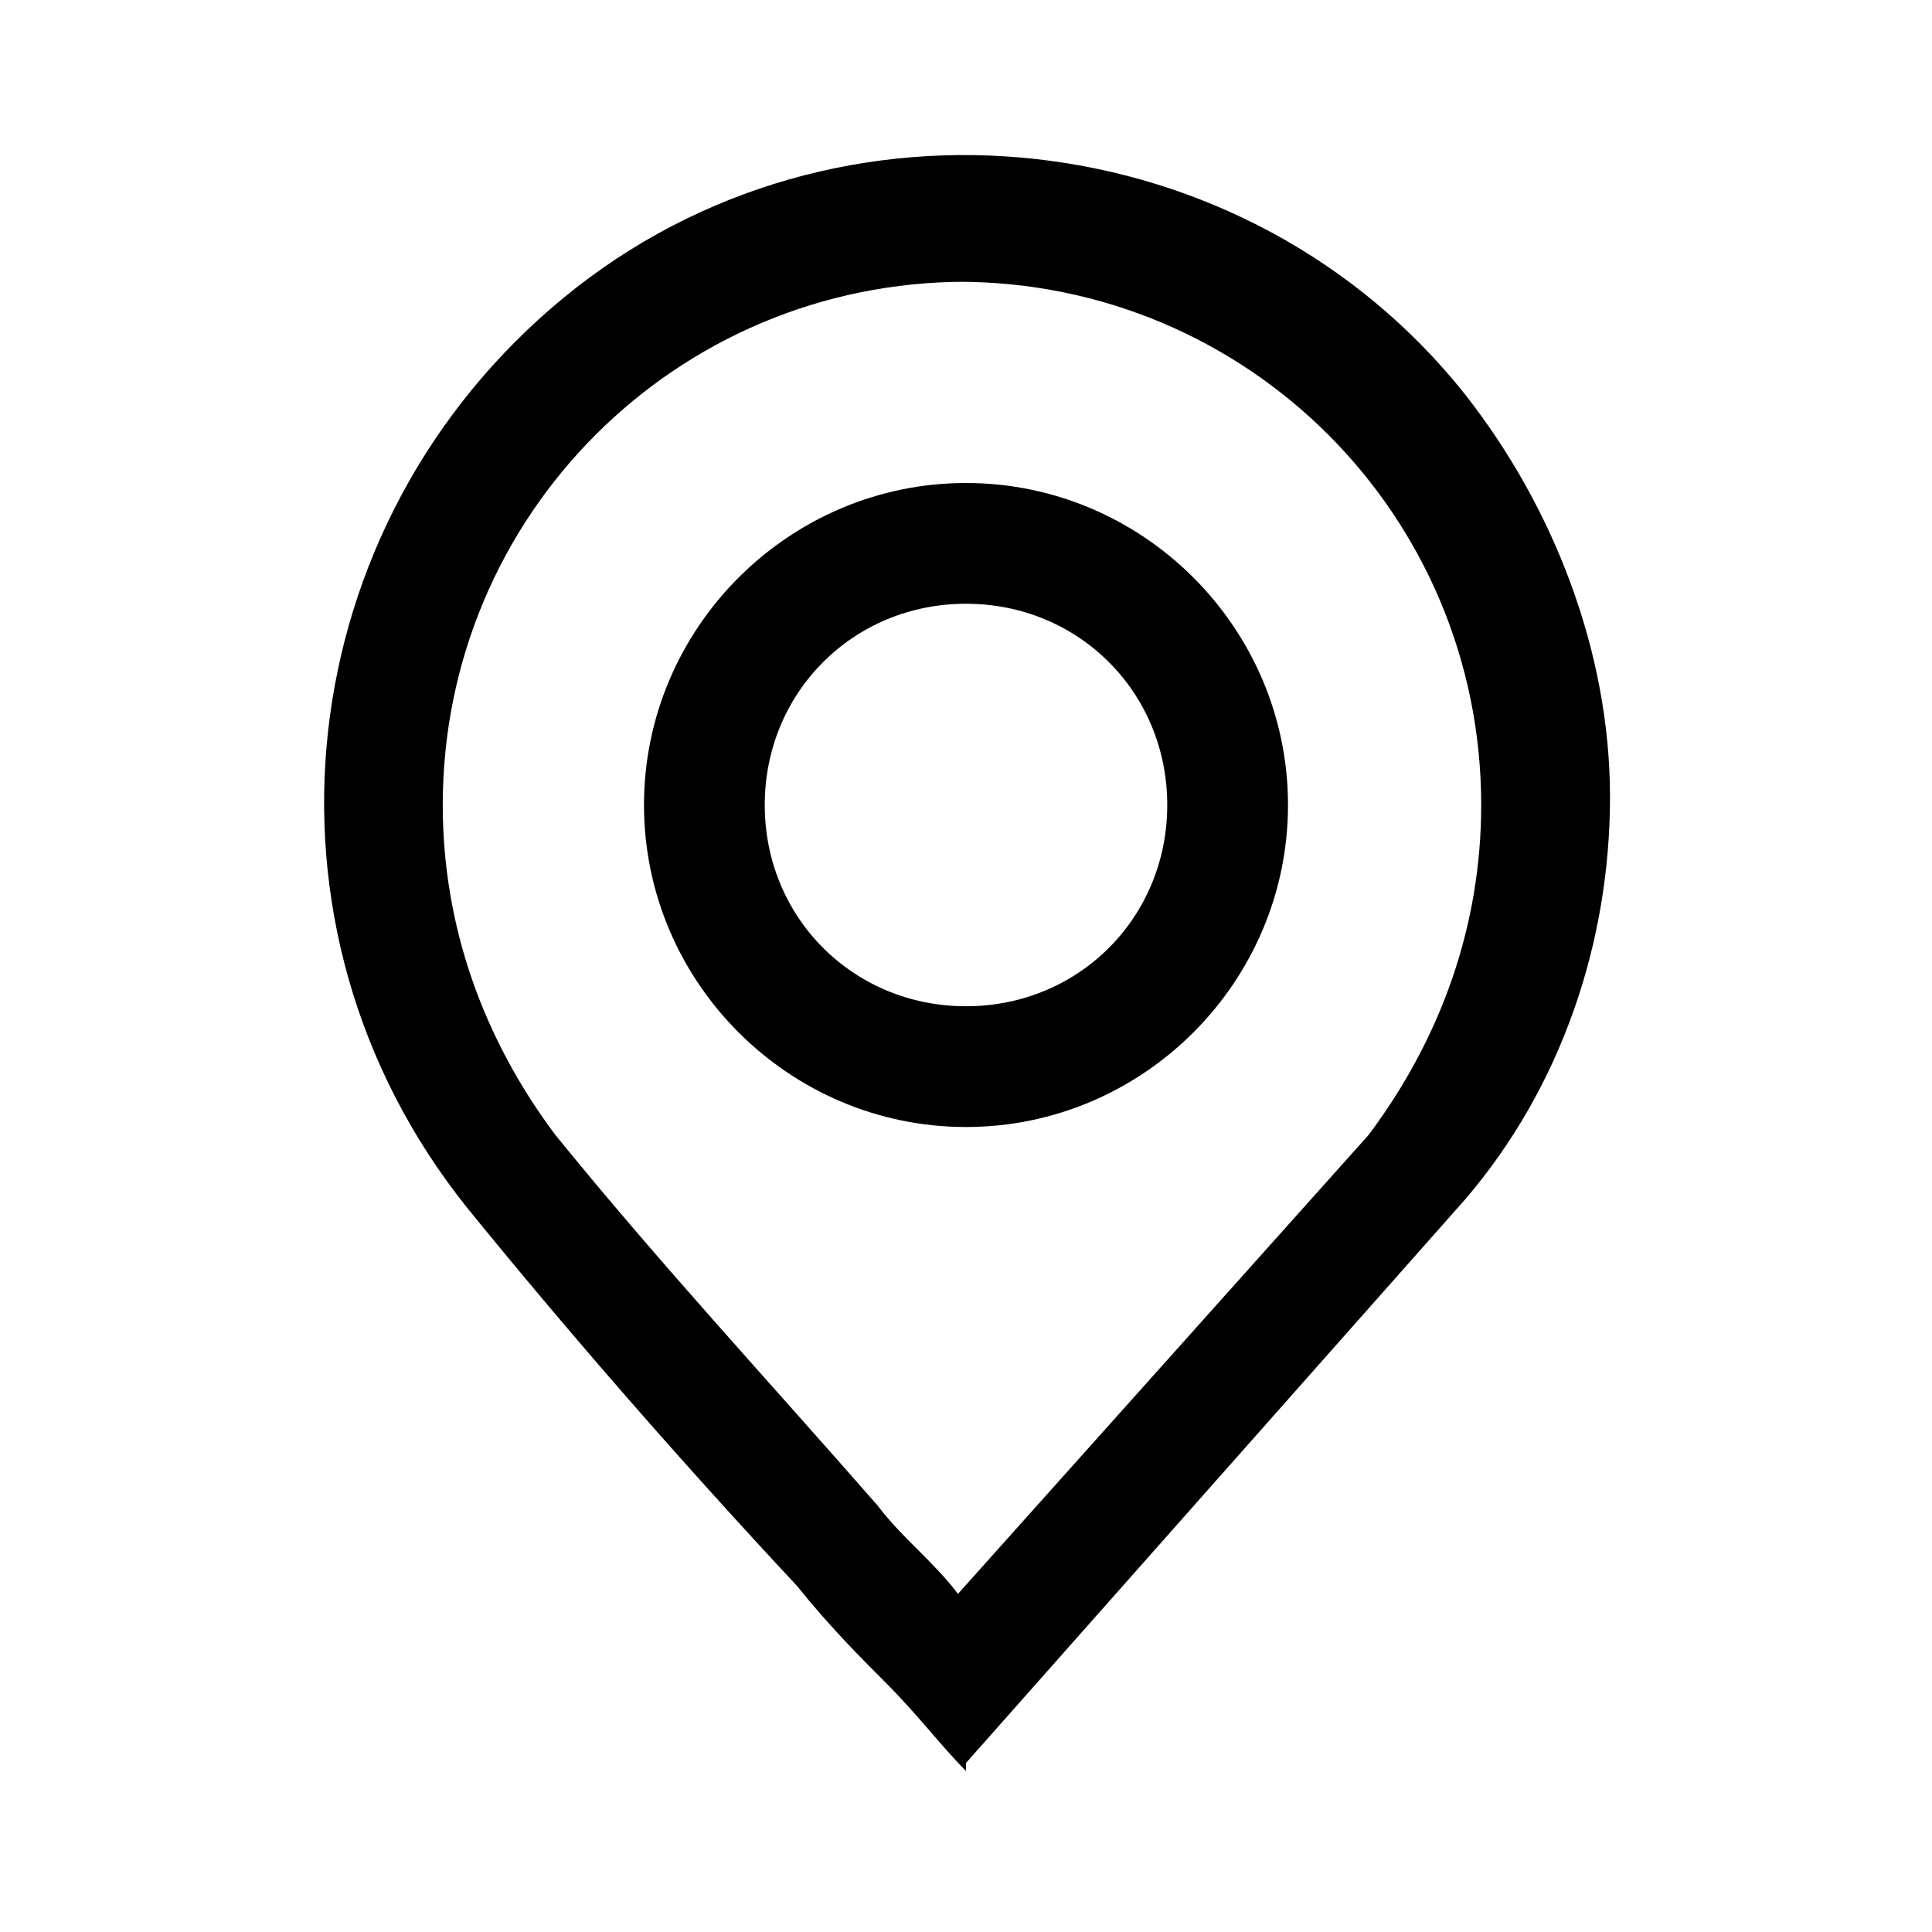
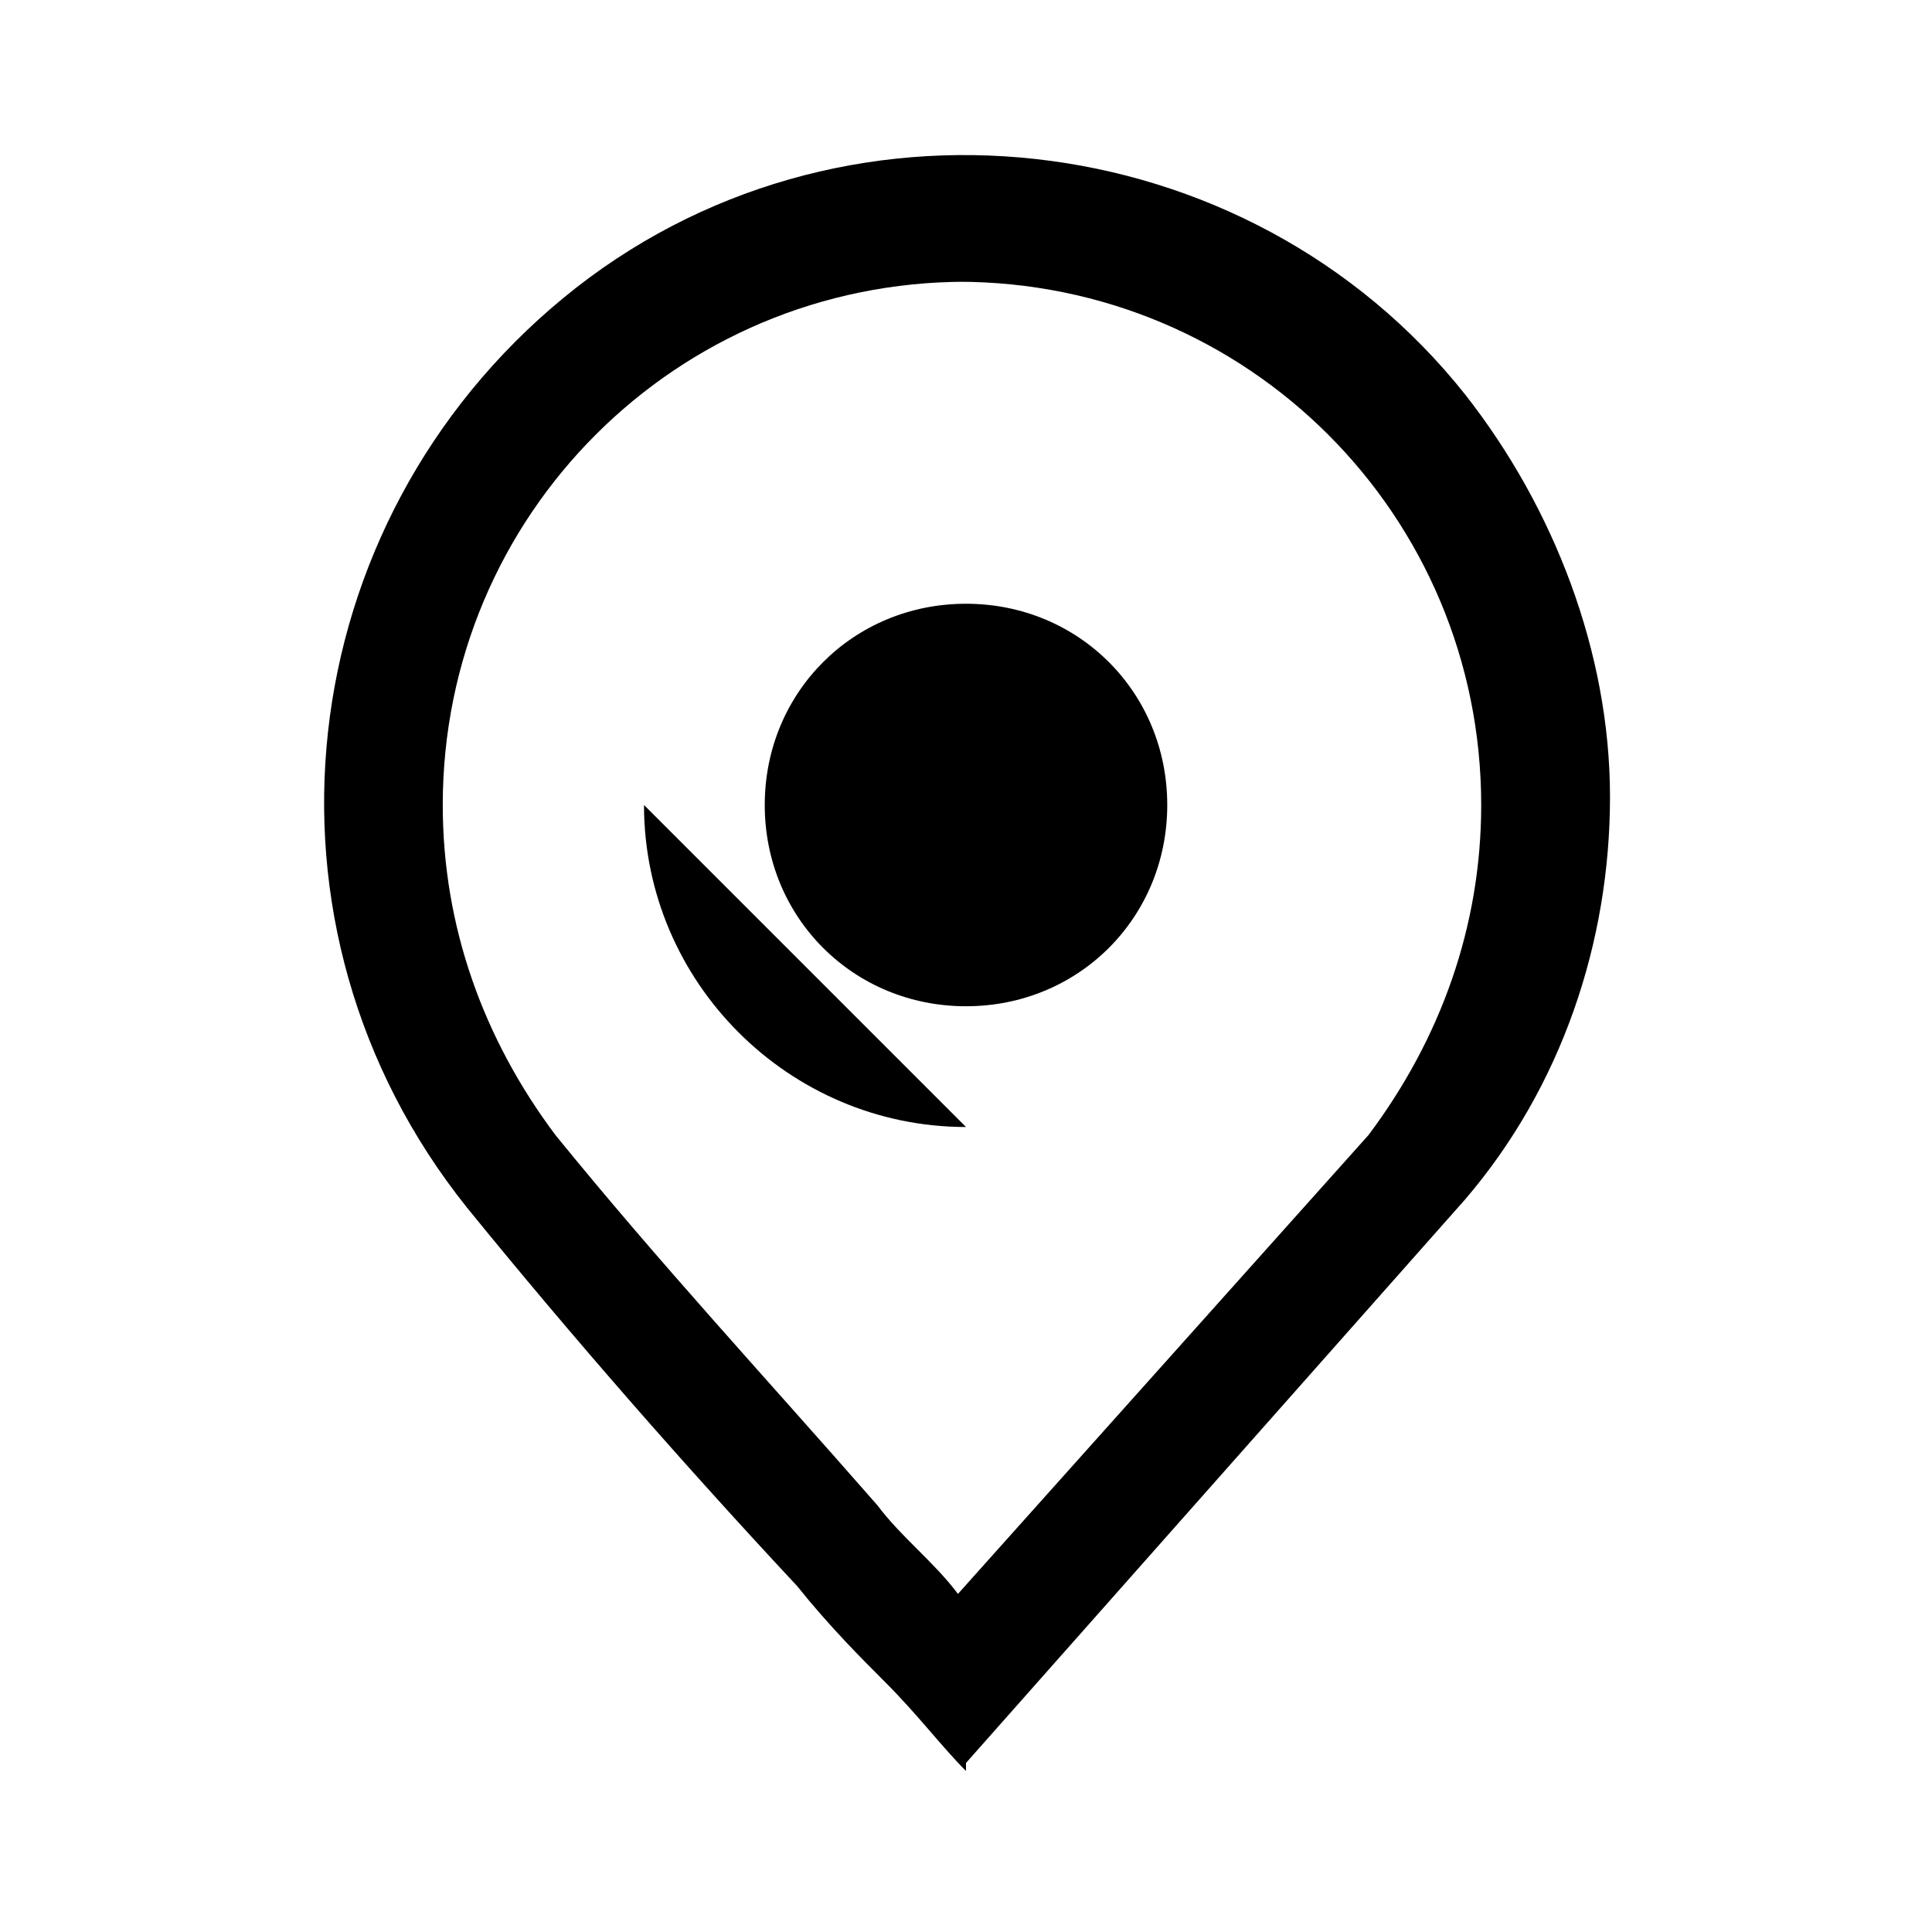
<svg xmlns="http://www.w3.org/2000/svg" id="Layer_2" viewBox="0 0 24 24">
  <g id="_1.5px">
    <g id="location">
-       <rect id="regular_location_location_background" width="24" height="24" style="fill:none;" />
-       <path id="Oval_Stroke_" d="m12,14c-2.2,0-4-1.8-4-4s1.8-4,4-4,4,1.8,4,4-1.8,4-4,4Zm0-6.5c-1.4,0-2.5,1.1-2.5,2.5s1.1,2.5,2.5,2.5,2.5-1.1,2.5-2.5-1.1-2.5-2.5-2.5Z" />
+       <path id="Oval_Stroke_" d="m12,14c-2.2,0-4-1.8-4-4Zm0-6.5c-1.4,0-2.5,1.1-2.5,2.5s1.1,2.5,2.5,2.5,2.5-1.1,2.5-2.5-1.1-2.5-2.5-2.5Z" />
      <g id="Union_Stroke_">
        <path id="Union_Stroke_2" d="m12,22h0c-.3-.3-.6-.7-1-1.1-.3-.3-.7-.7-1.1-1.2h0c-1.4-1.5-2.8-3.1-4.1-4.7h0c-2.8-3.5-2.2-8.5,1.2-11.3,3.4-2.8,8.5-2.2,11.2,1.2,1.1,1.4,1.8,3.2,1.8,5,0,1.8-.6,3.6-1.8,5h0l-6.2,7Zm0-18.5c-3.6,0-6.5,2.9-6.5,6.5,0,1.5.5,2.9,1.4,4.1h0c1.3,1.6,2.6,3,4,4.6h0s0,0,0,0c.3.4.7.7,1,1.1l5.1-5.7h0c.9-1.2,1.4-2.6,1.4-4.1,0-3.6-2.9-6.5-6.5-6.5Z" />
      </g>
    </g>
  </g>
</svg>